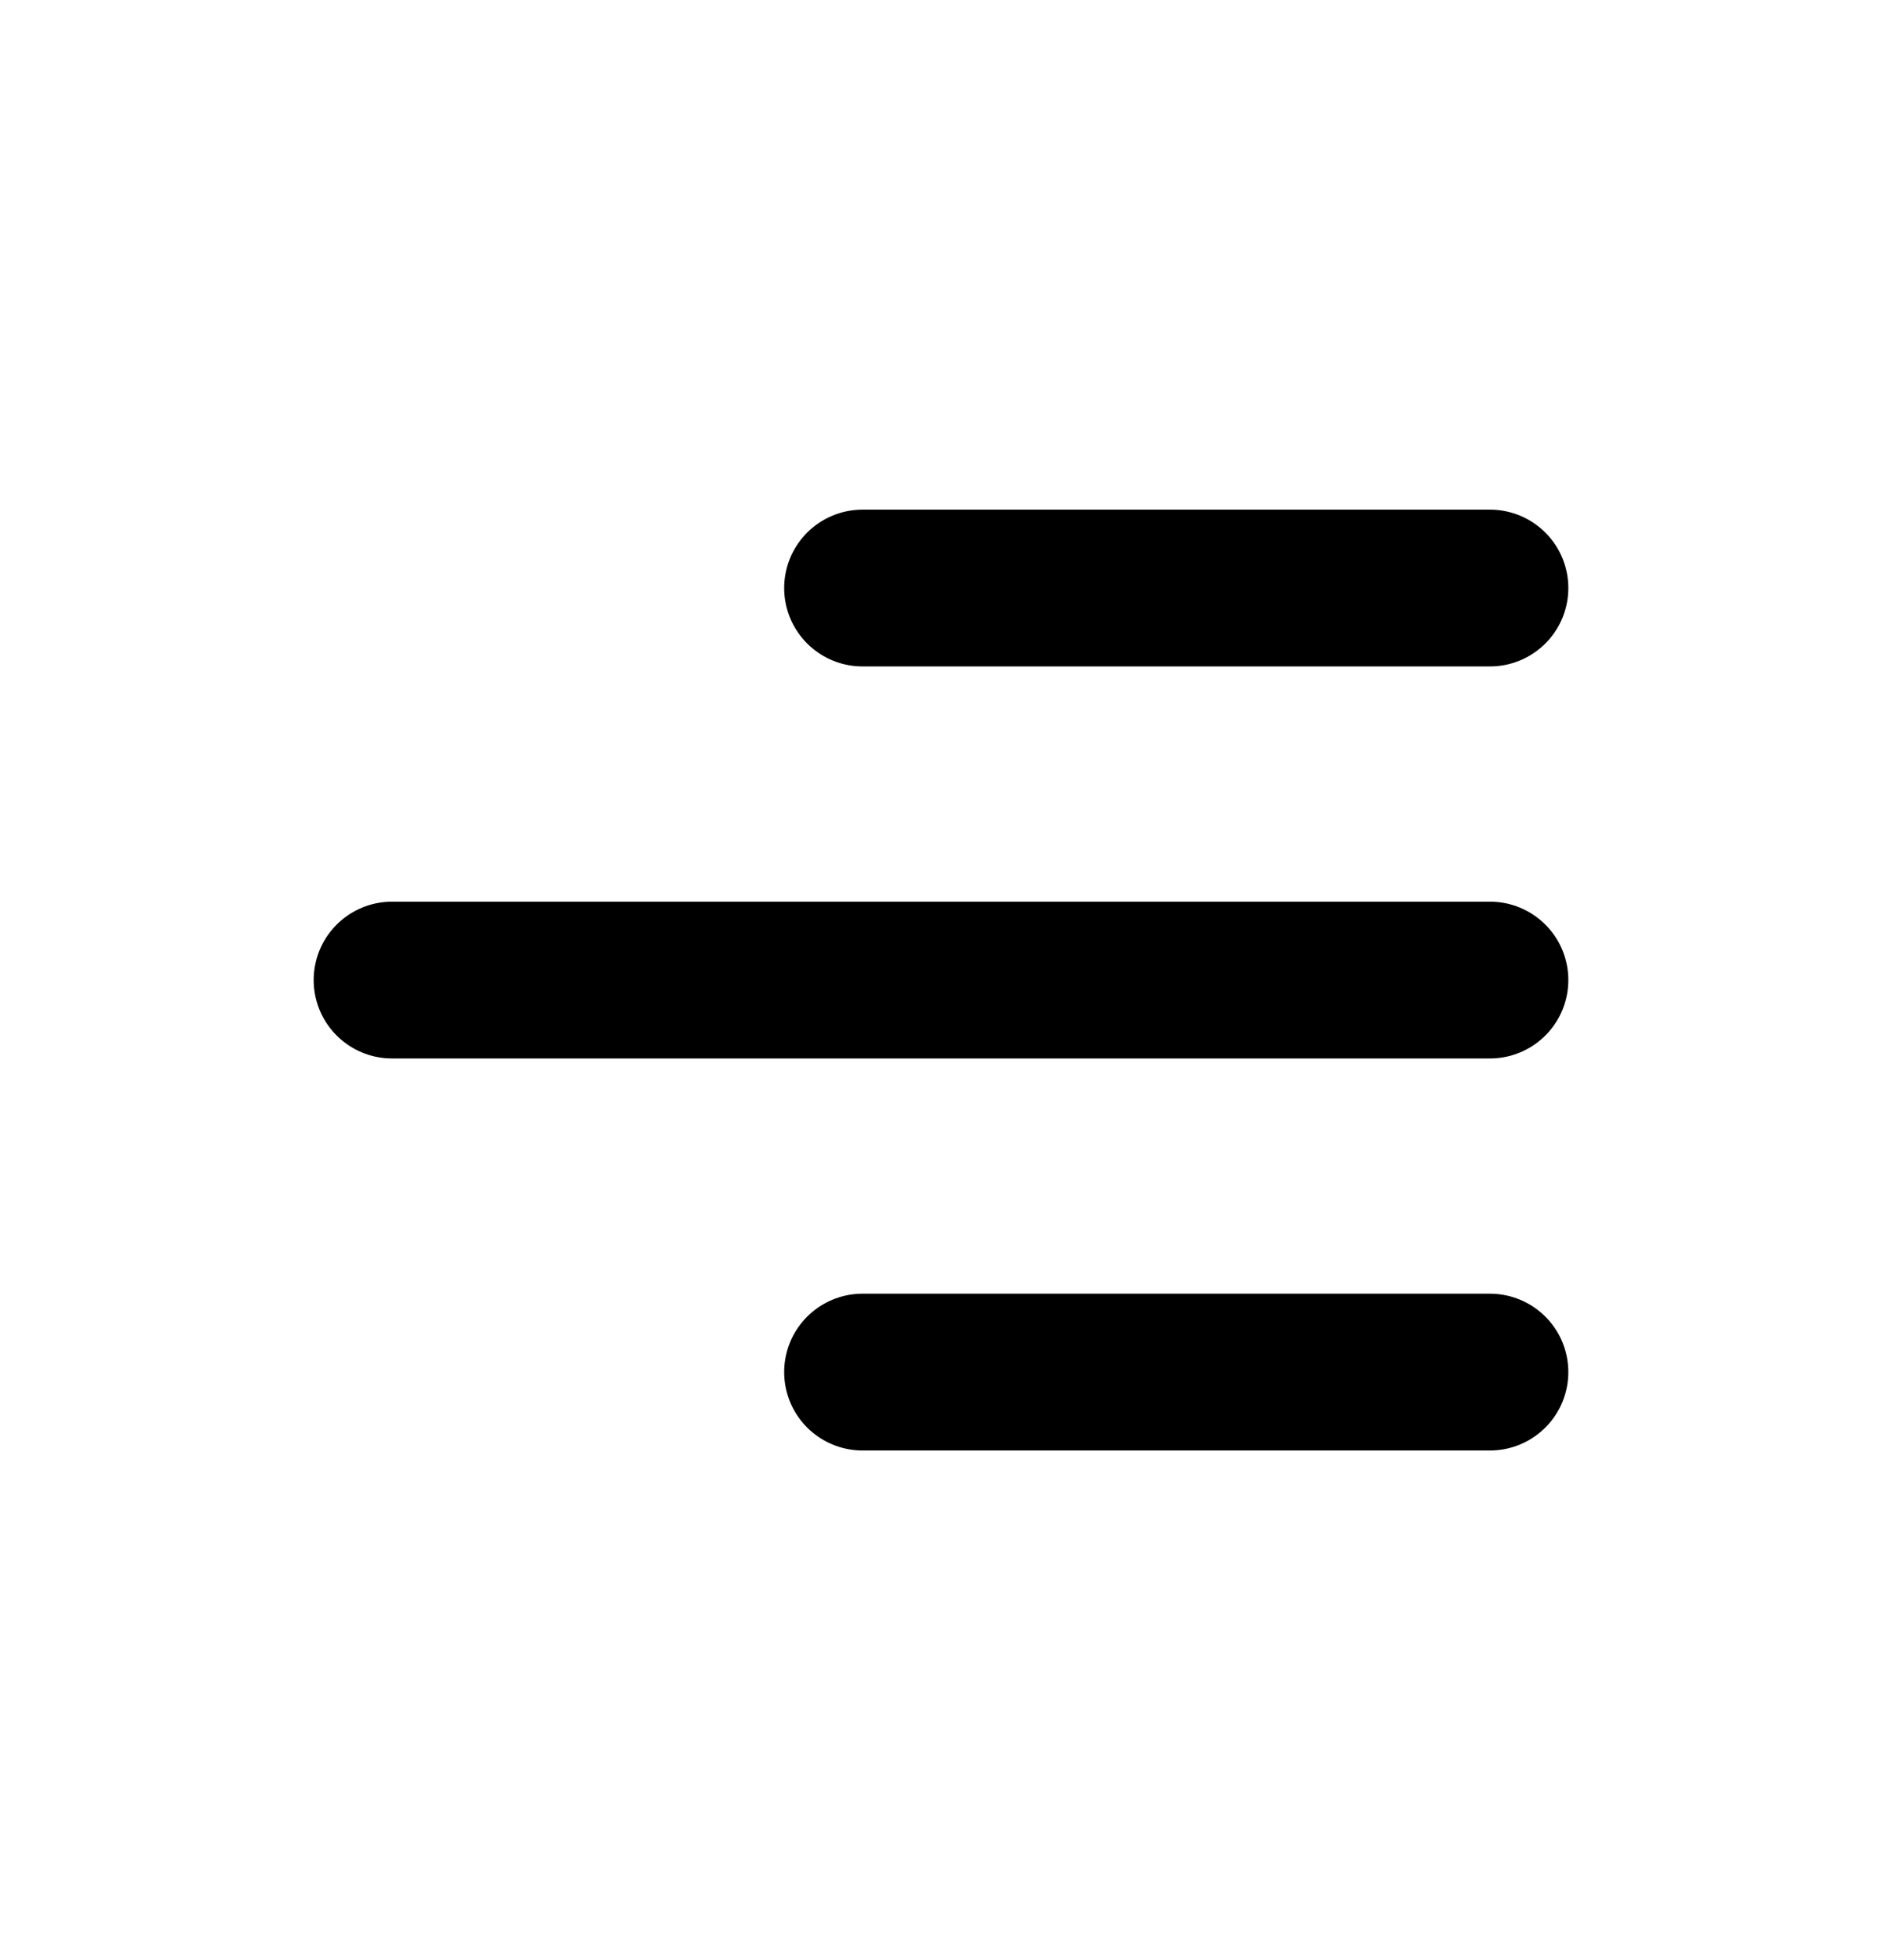
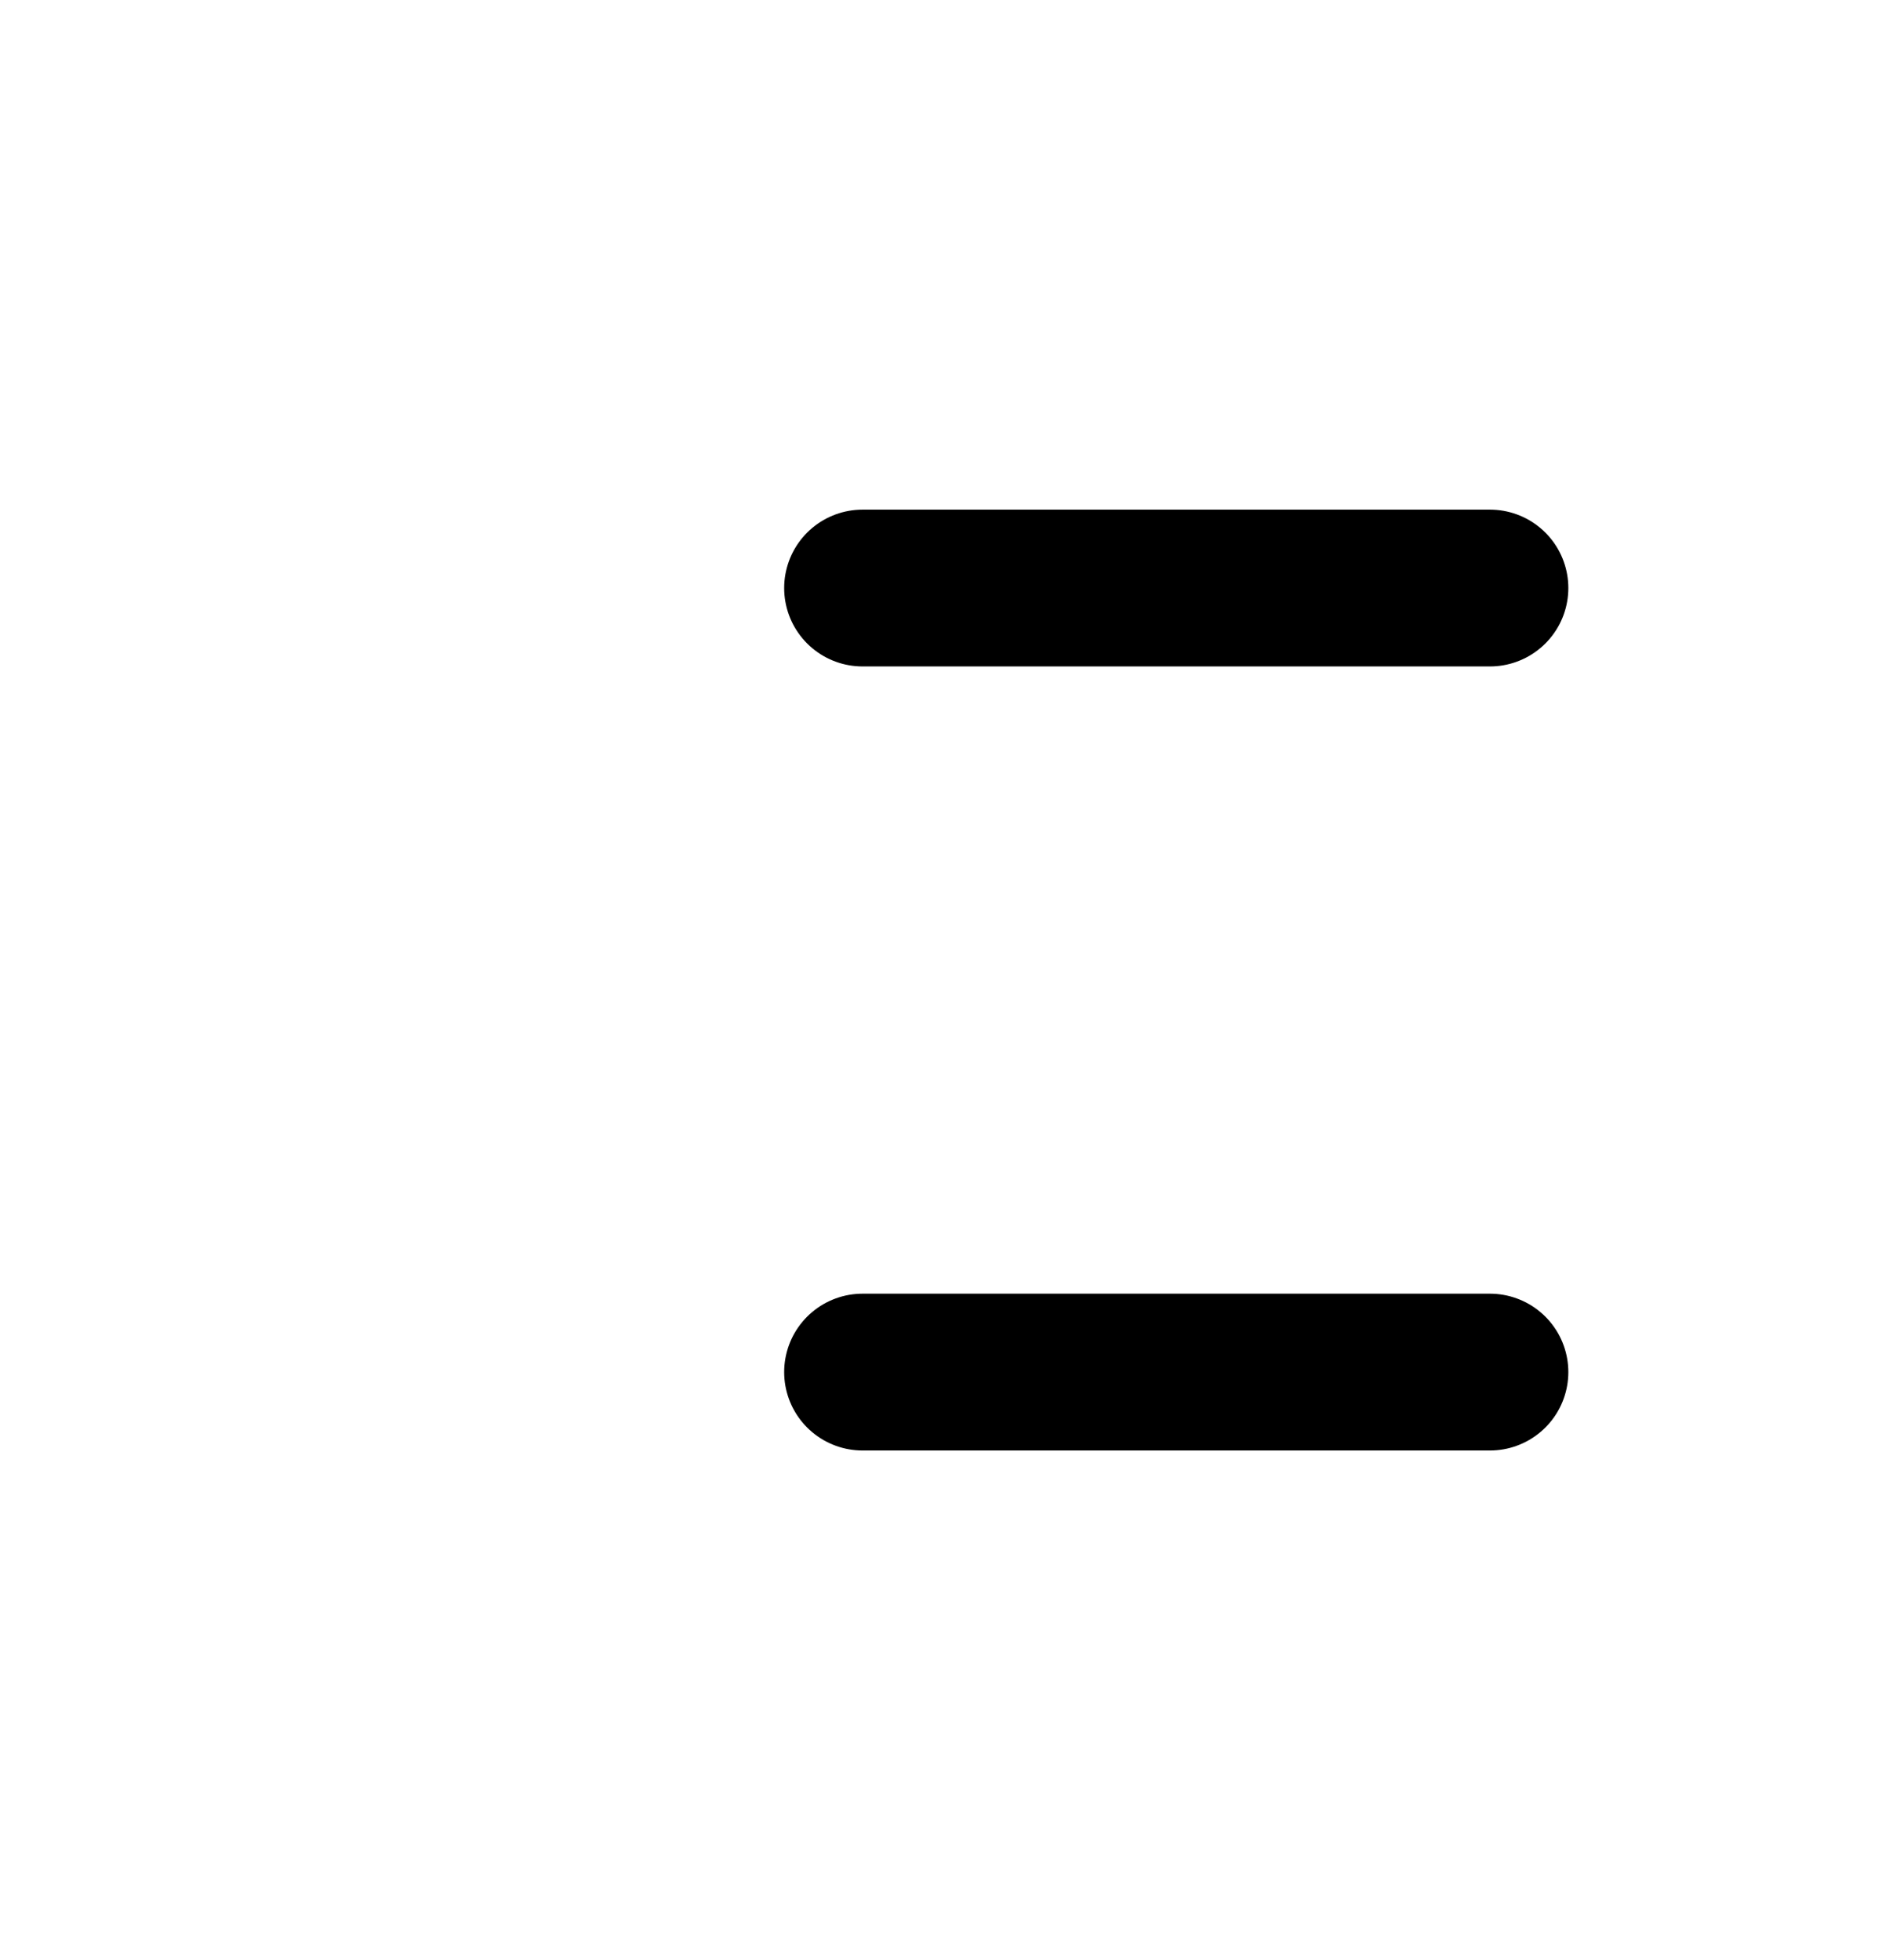
<svg xmlns="http://www.w3.org/2000/svg" width="24" height="25" viewBox="0 0 24 25" fill="none">
-   <path d="M11 17.5H19M5 12.5H19M11 7.5H19" stroke="black" stroke-width="2" stroke-linecap="round" stroke-linejoin="round" />
+   <path d="M11 17.5H19M5 12.5M11 7.5H19" stroke="black" stroke-width="2" stroke-linecap="round" stroke-linejoin="round" />
</svg>